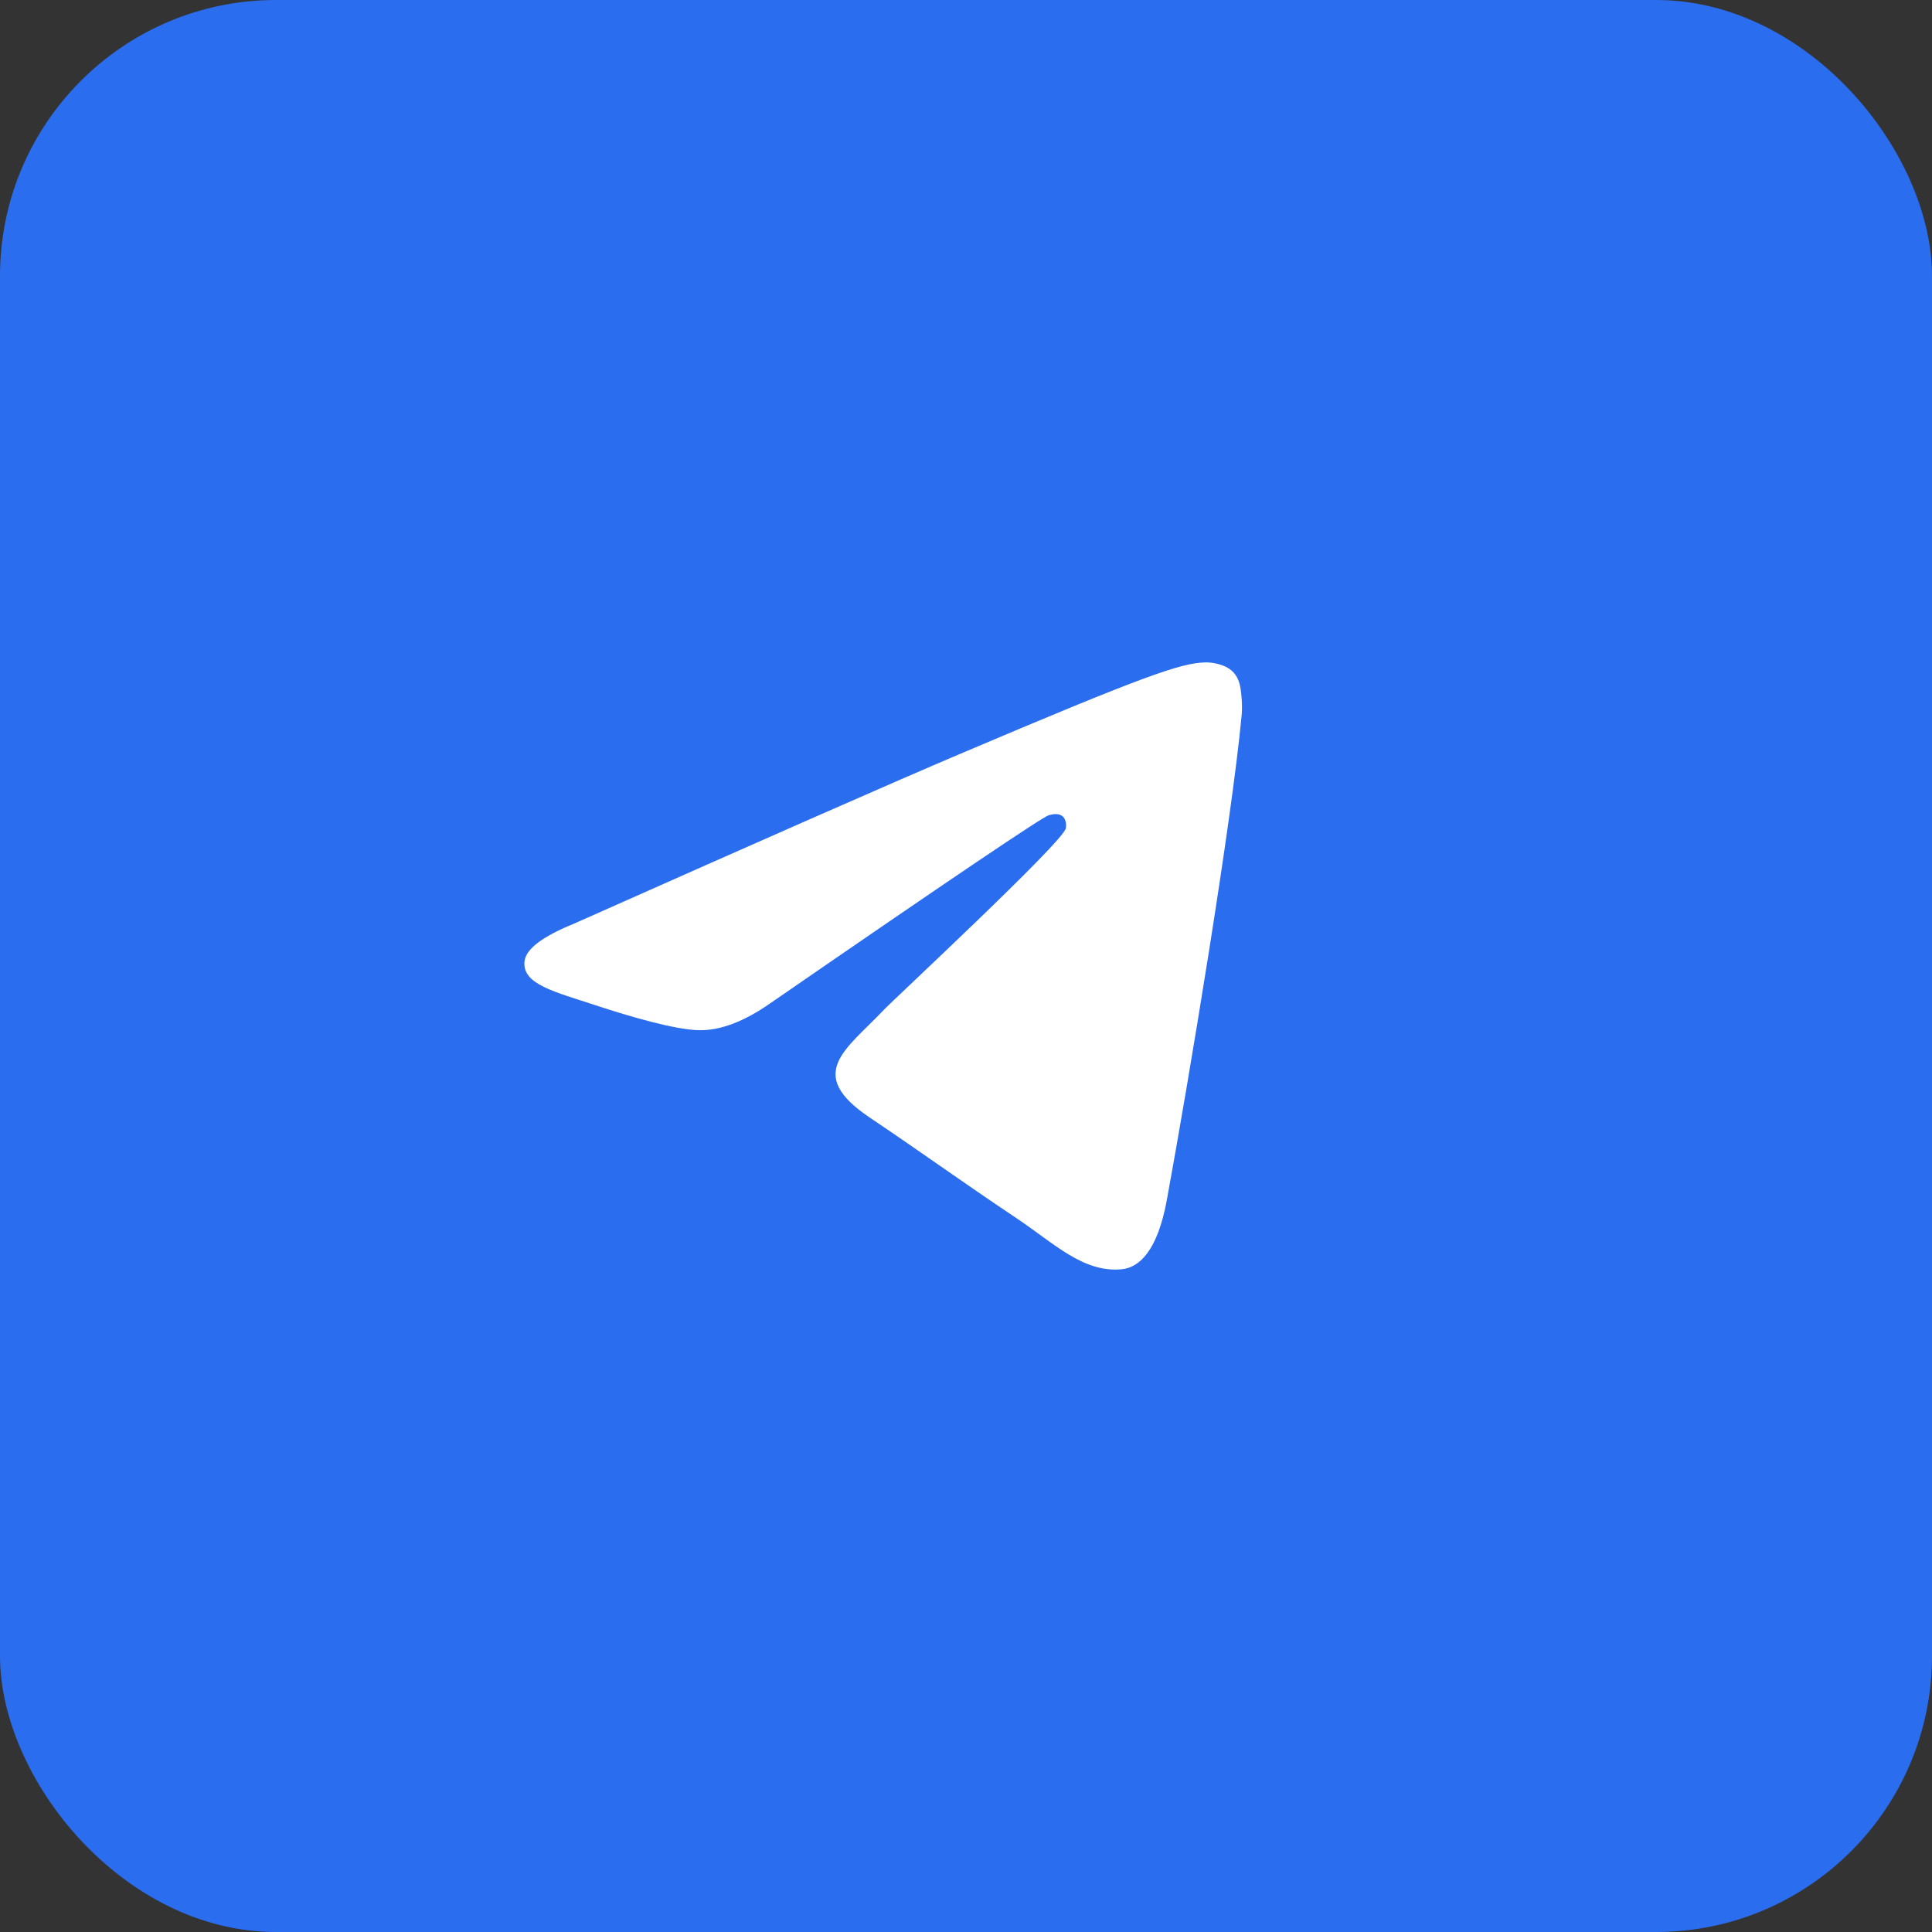
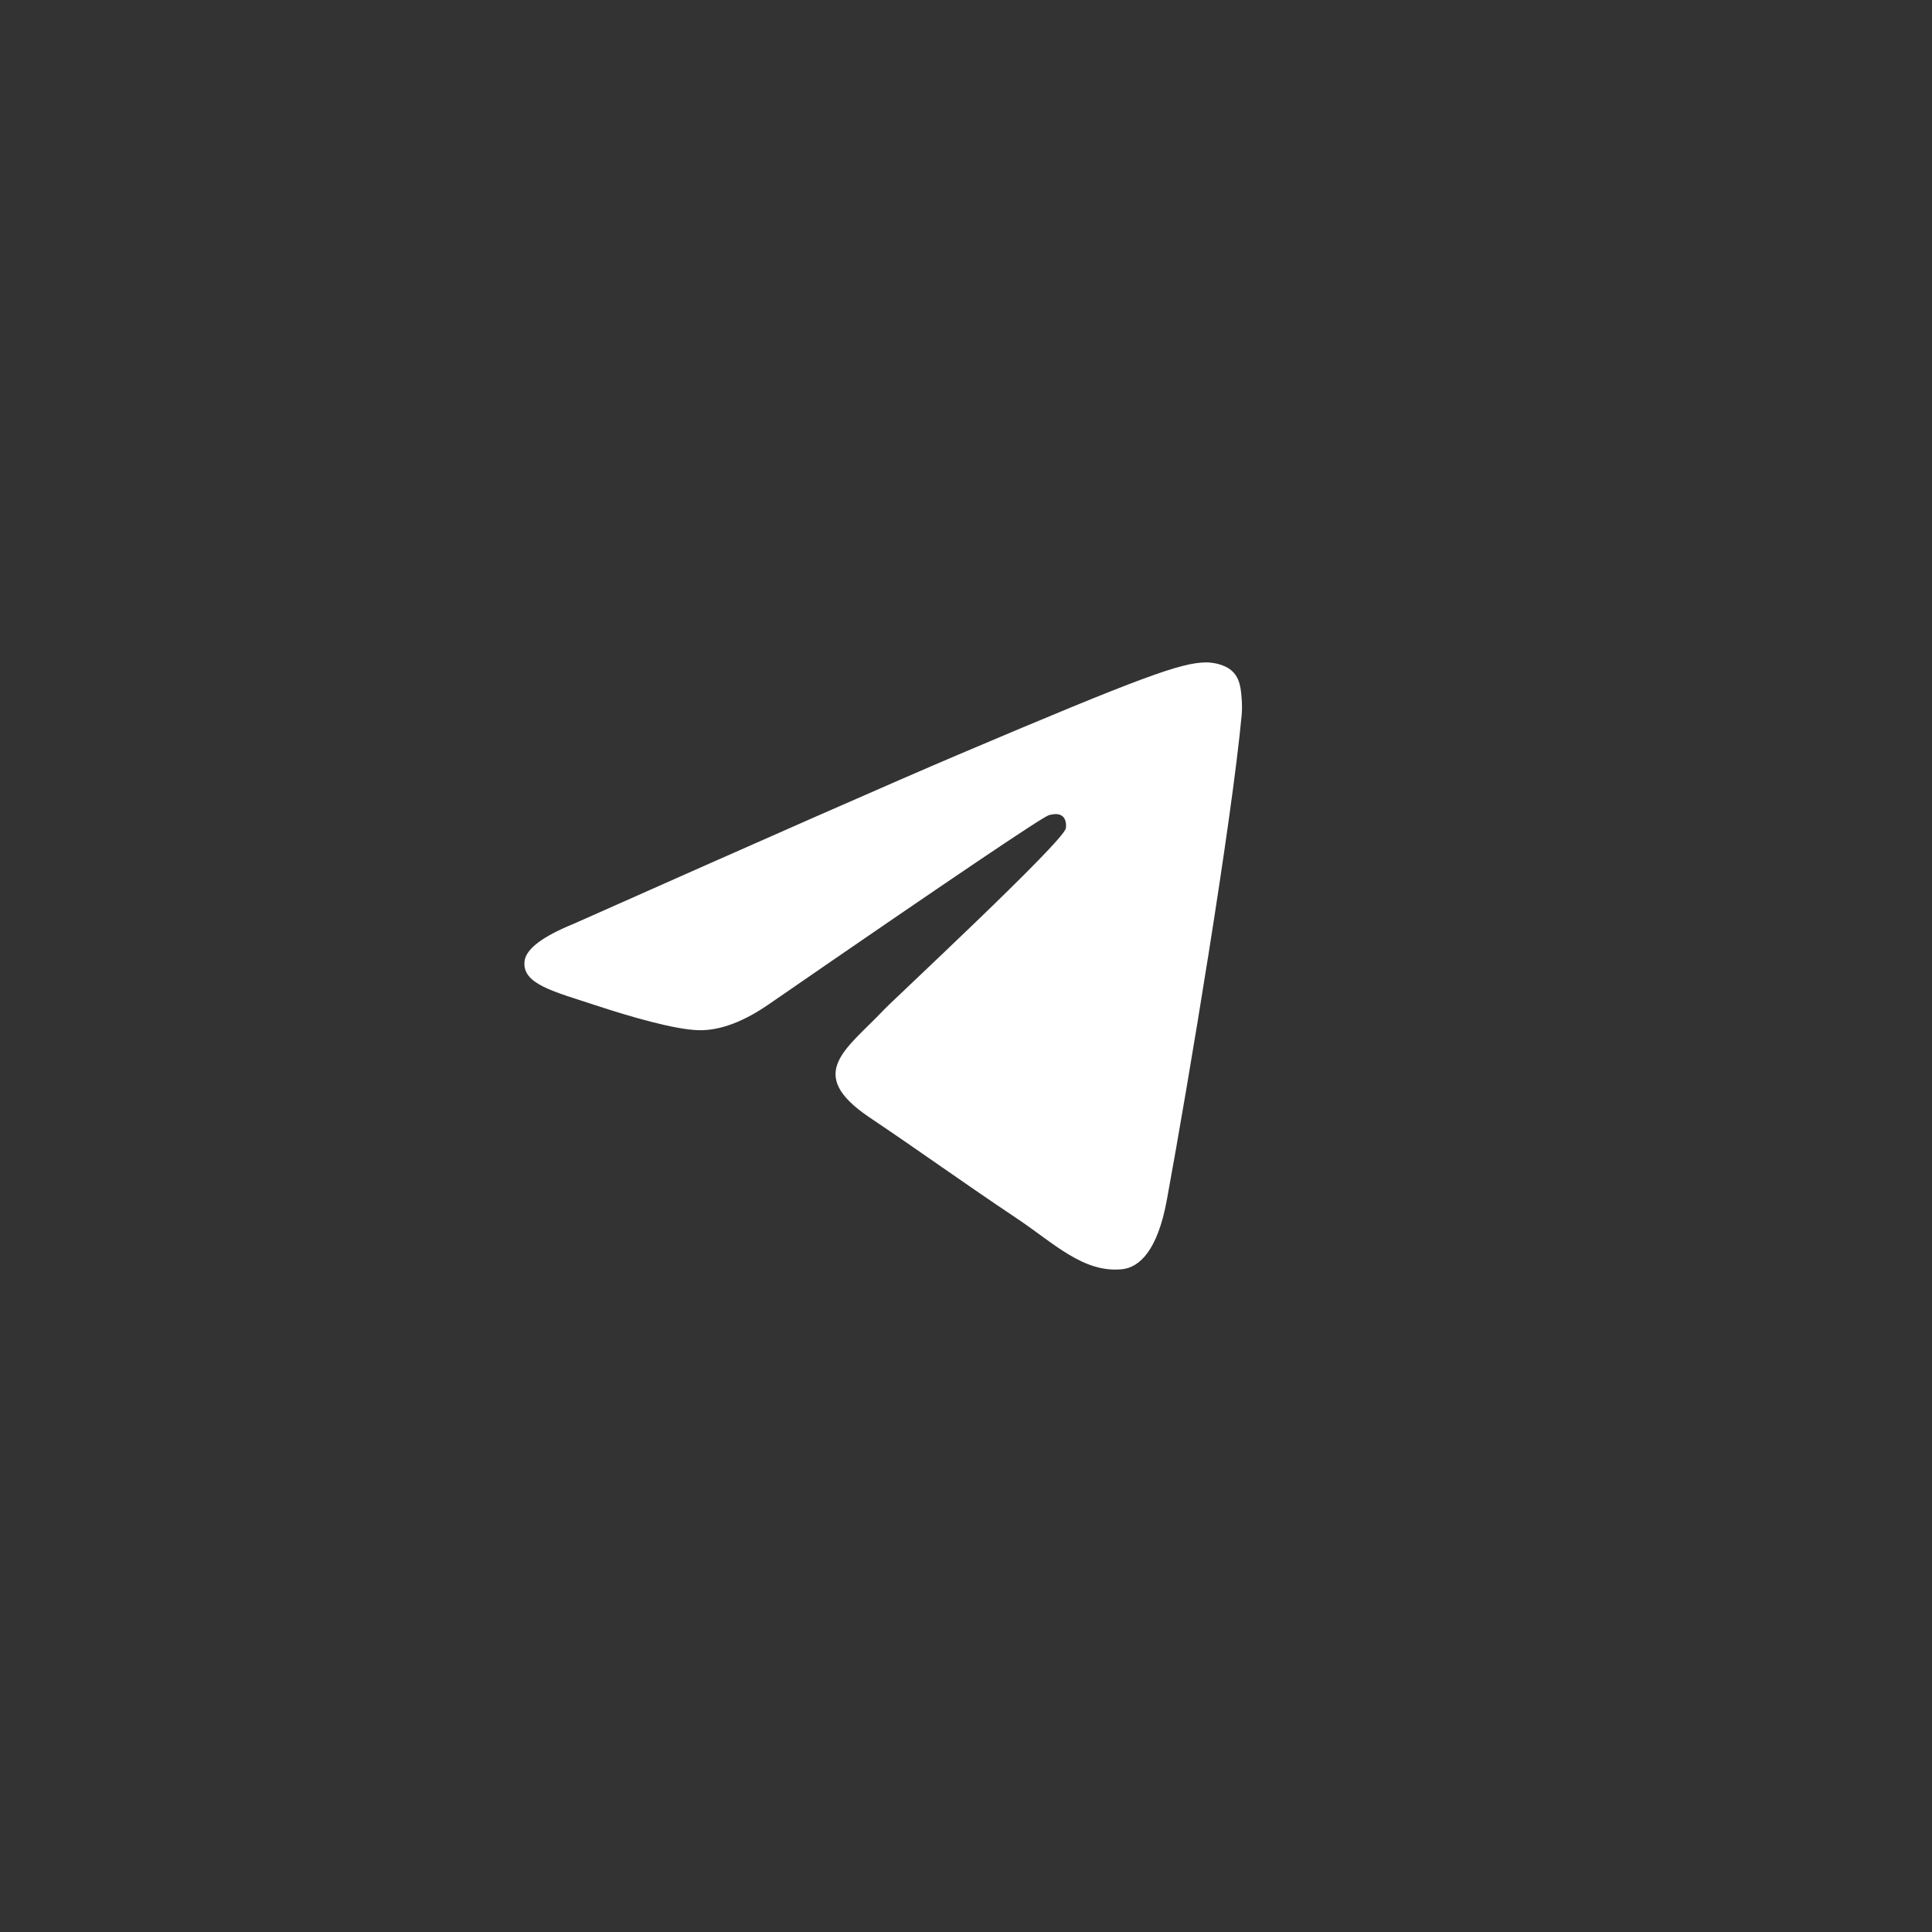
<svg xmlns="http://www.w3.org/2000/svg" width="35" height="35" viewBox="0 0 35 35" fill="none">
  <rect x="0" y="0" width="35" height="35" fill="#333333" stroke="none" />
-   <rect width="35" height="35" rx="5" fill="#2A6DEE" />
  <path d="M10.394 16.735C13.883 15.183 16.21 14.16 17.375 13.665C20.699 12.254 21.39 12.008 21.84 12C21.939 11.998 22.16 12.023 22.304 12.142C22.425 12.243 22.458 12.378 22.474 12.473C22.49 12.568 22.51 12.785 22.494 12.954C22.314 14.887 21.535 19.577 21.138 21.741C20.97 22.657 20.64 22.965 20.32 22.994C19.625 23.06 19.097 22.526 18.424 22.075C17.37 21.37 16.775 20.931 15.752 20.243C14.57 19.448 15.336 19.01 16.01 18.296C16.186 18.109 19.249 15.265 19.308 15.007C19.316 14.975 19.323 14.854 19.253 14.791C19.183 14.727 19.079 14.749 19.005 14.766C18.899 14.791 17.216 15.926 13.956 18.174C13.478 18.509 13.045 18.672 12.657 18.663C12.23 18.654 11.408 18.416 10.797 18.214C10.047 17.965 9.451 17.833 9.503 17.411C9.53 17.191 9.827 16.966 10.394 16.735Z" fill="white" />
</svg>